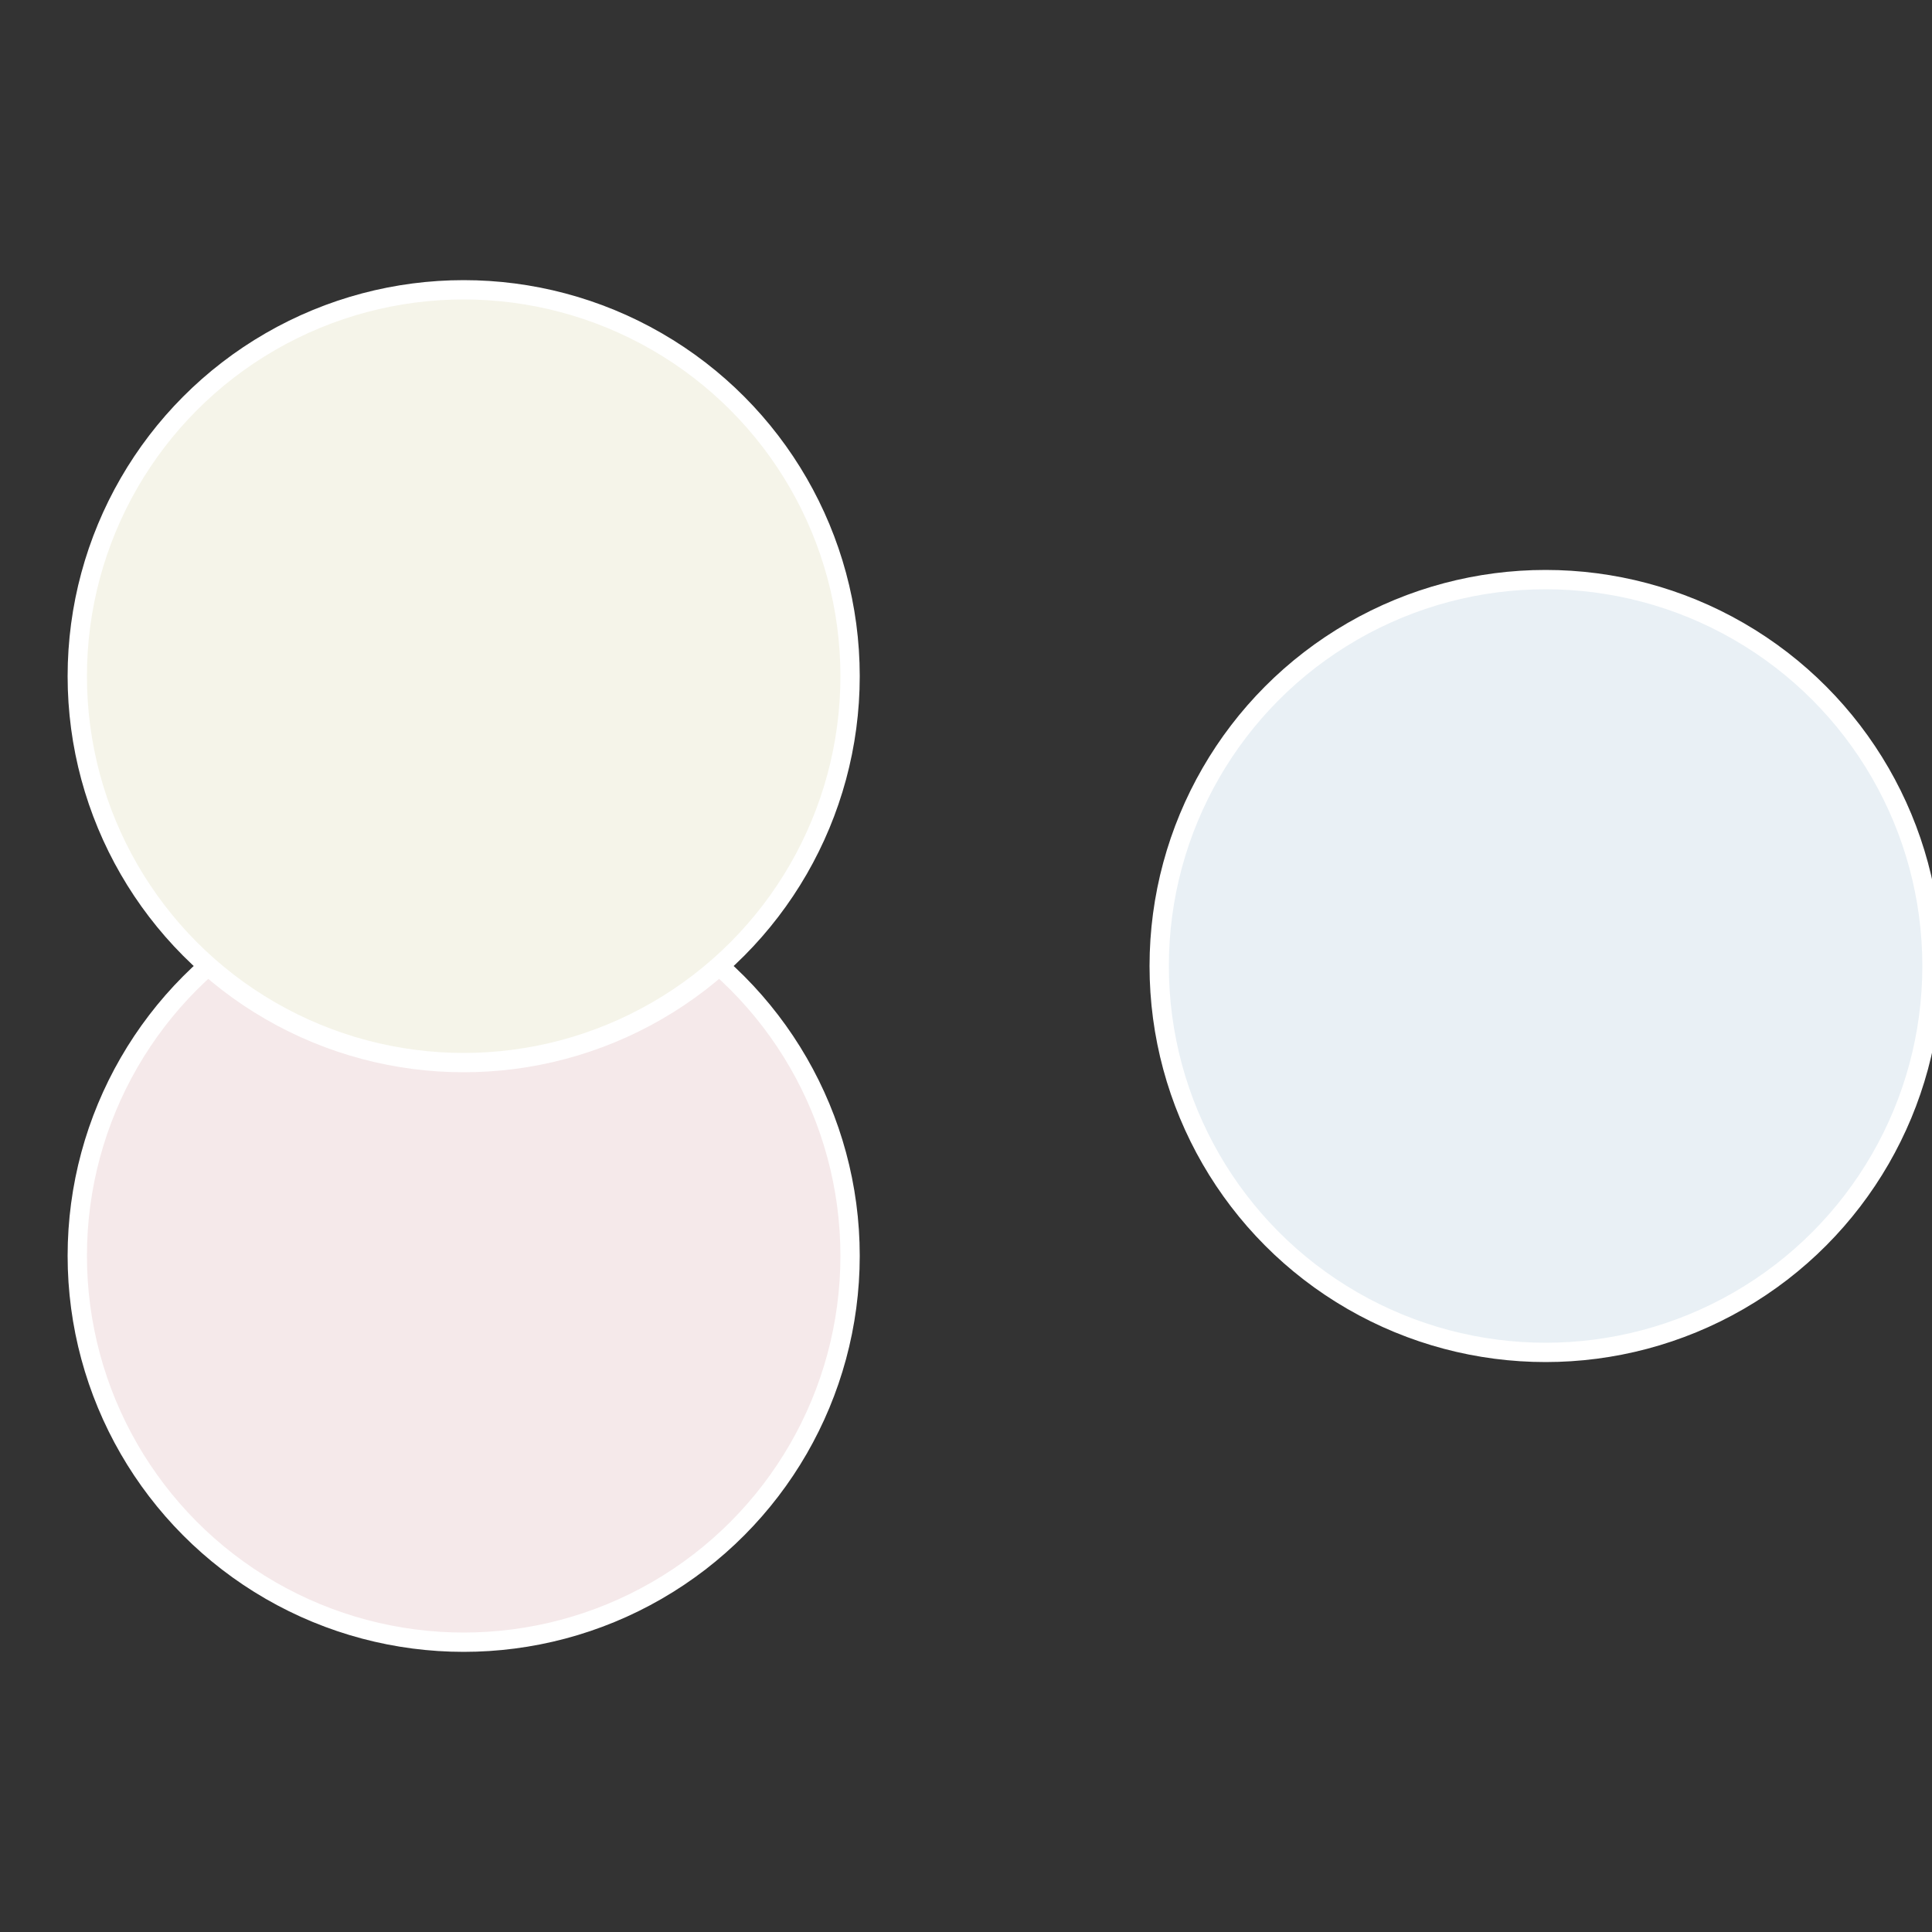
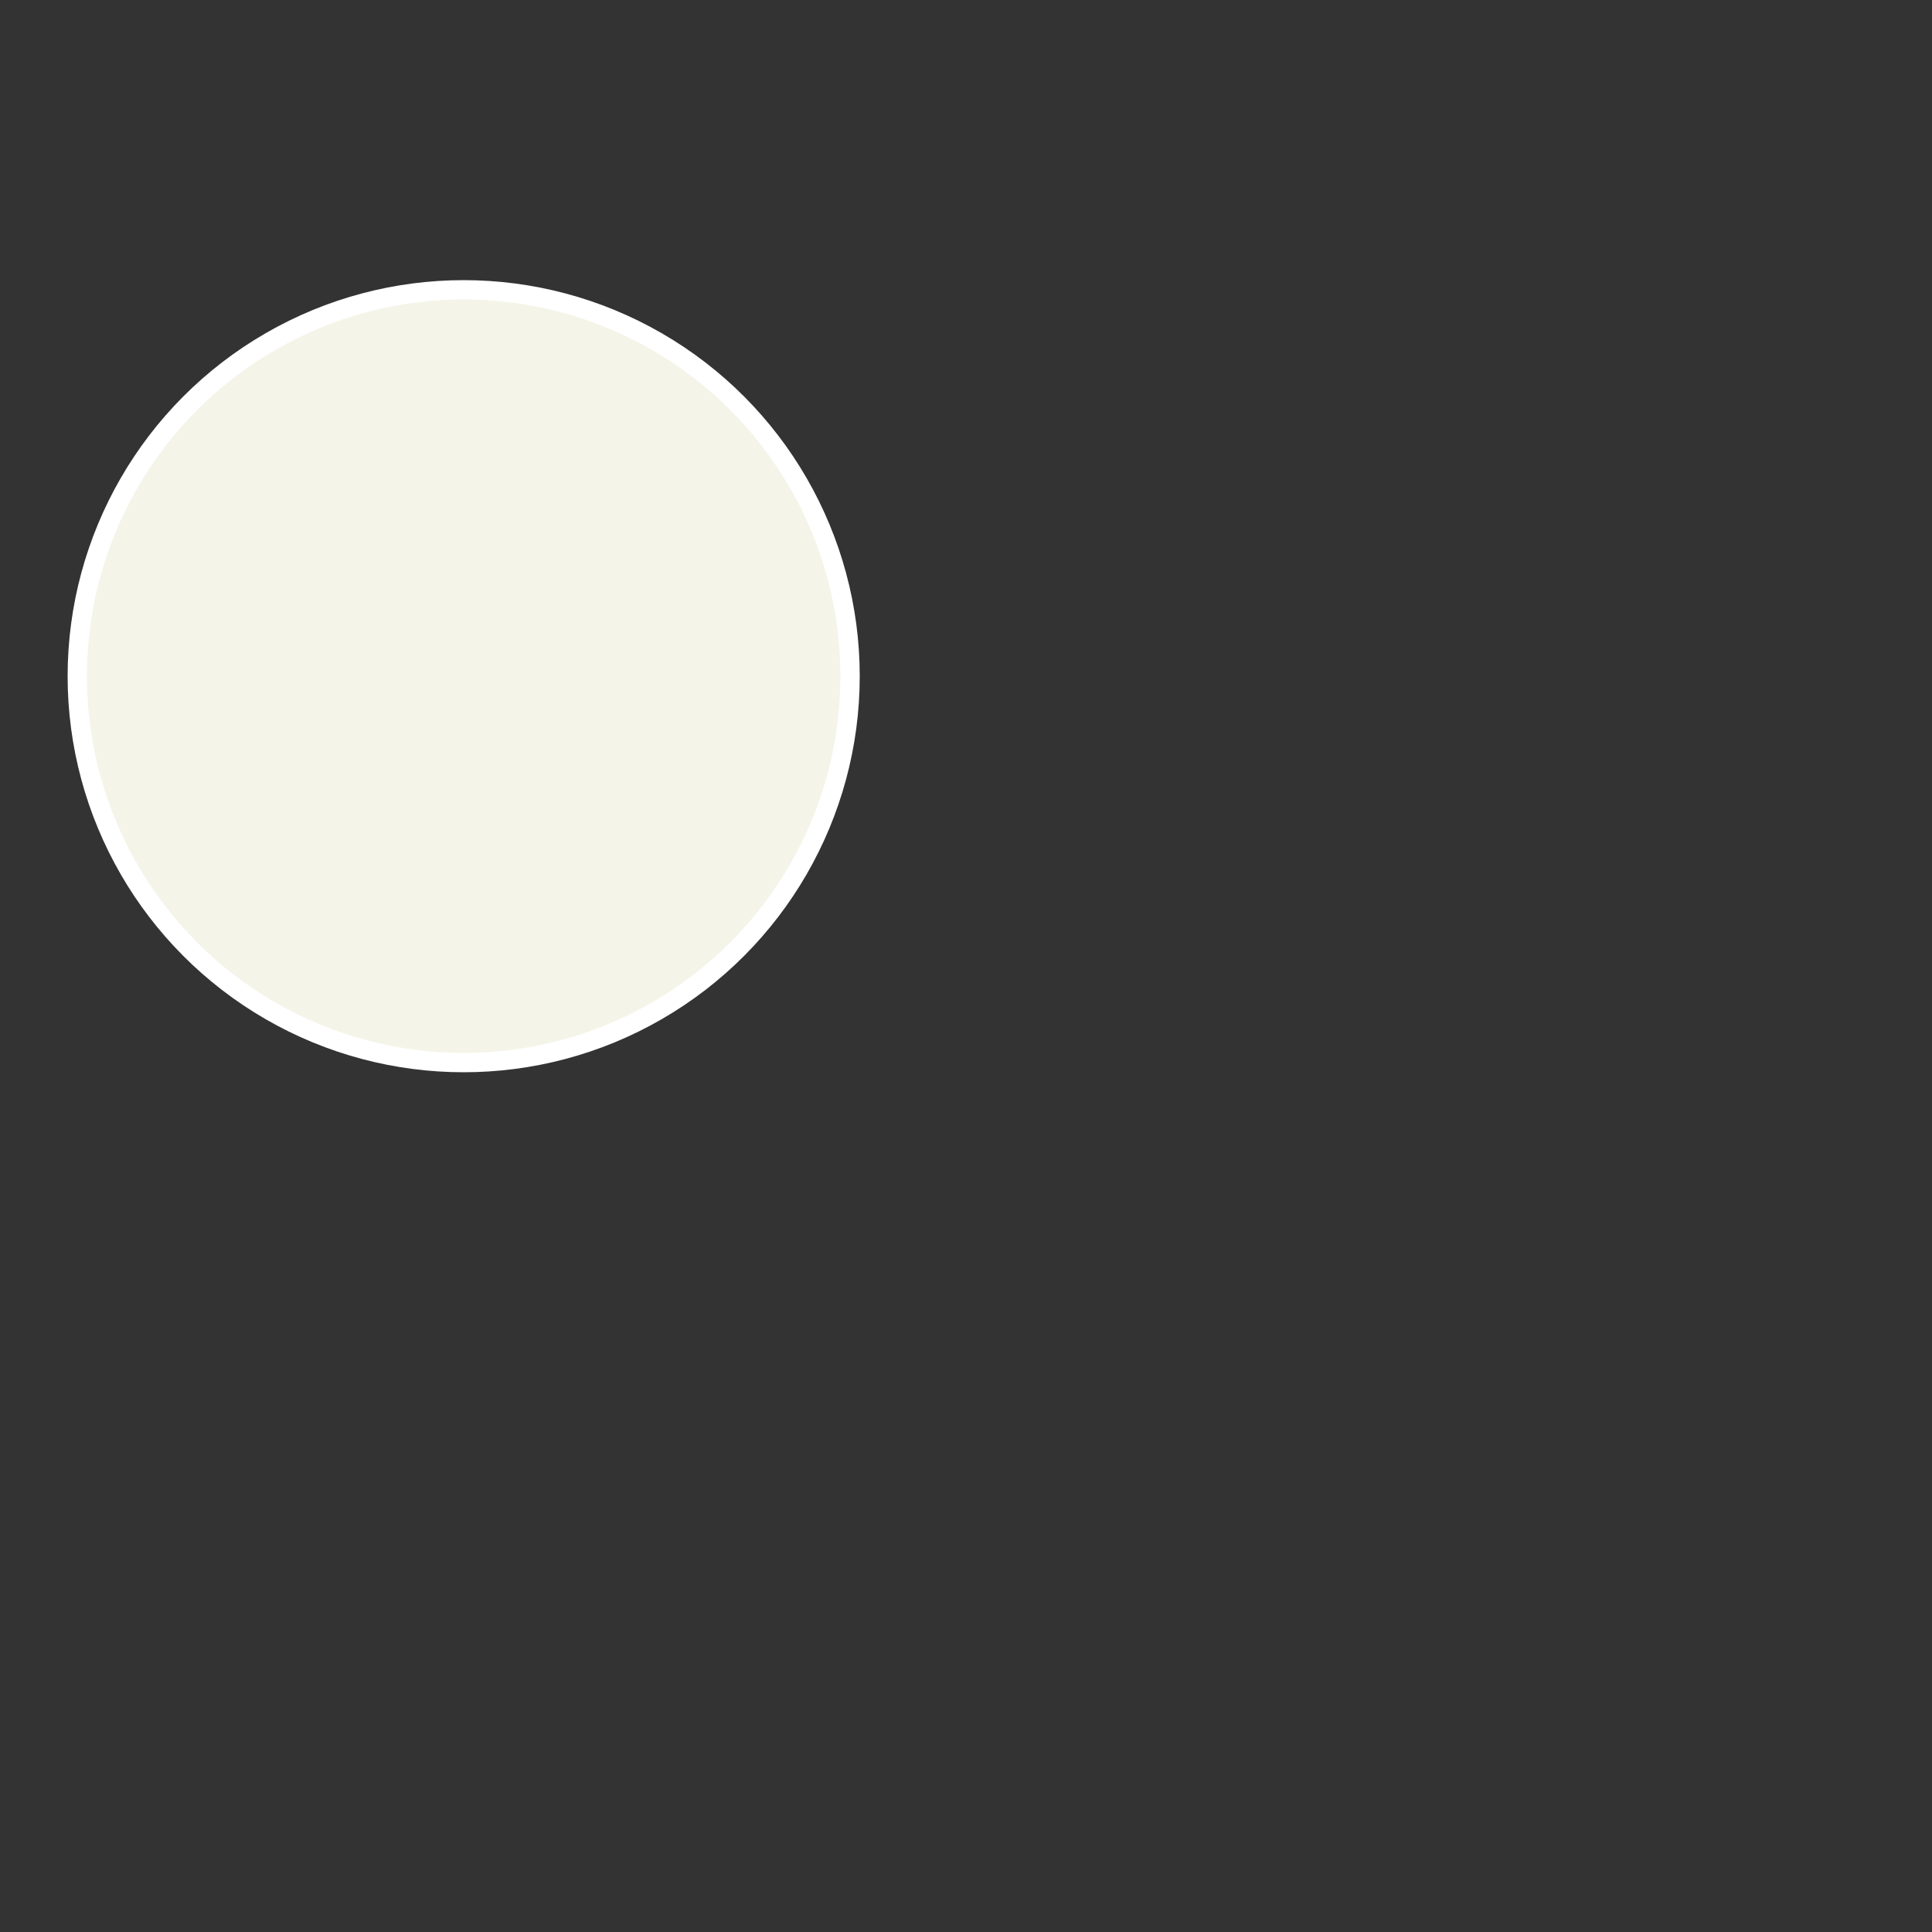
<svg xmlns="http://www.w3.org/2000/svg" width="500" height="500" viewBox="-1 -1 2 2">
  <rect x="-1" y="-1" width="2" height="2" fill="#333333" stroke="none" />
-   <circle cx="0.6" cy="0" r="0.4" fill="#e9f0f5" stroke="#fff" stroke-width="1%" />
-   <circle cx="-0.52" cy="0.3" r="0.4" fill="#f5e9ea" stroke="#fff" stroke-width="1%" />
  <circle cx="-0.52" cy="-0.3" r="0.4" fill="#f5f4e9" stroke="#fff" stroke-width="1%" />
</svg>